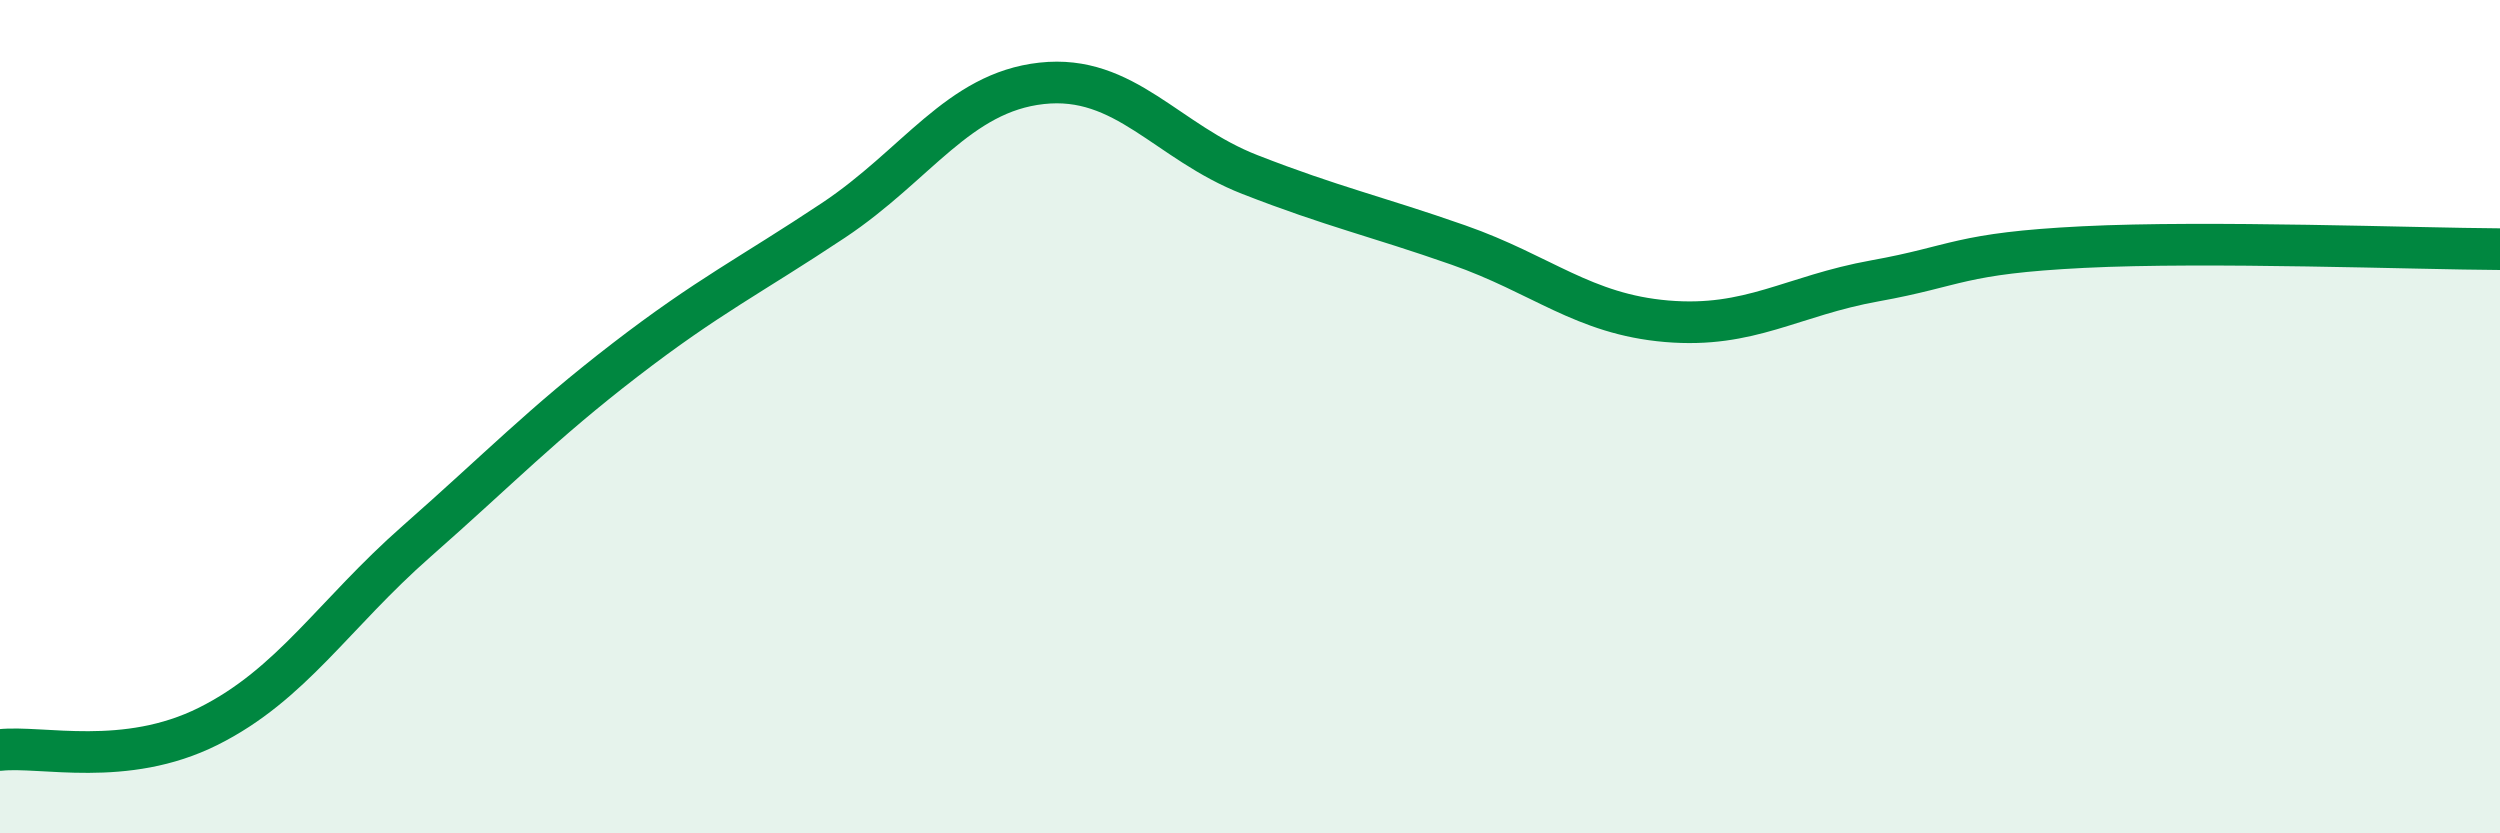
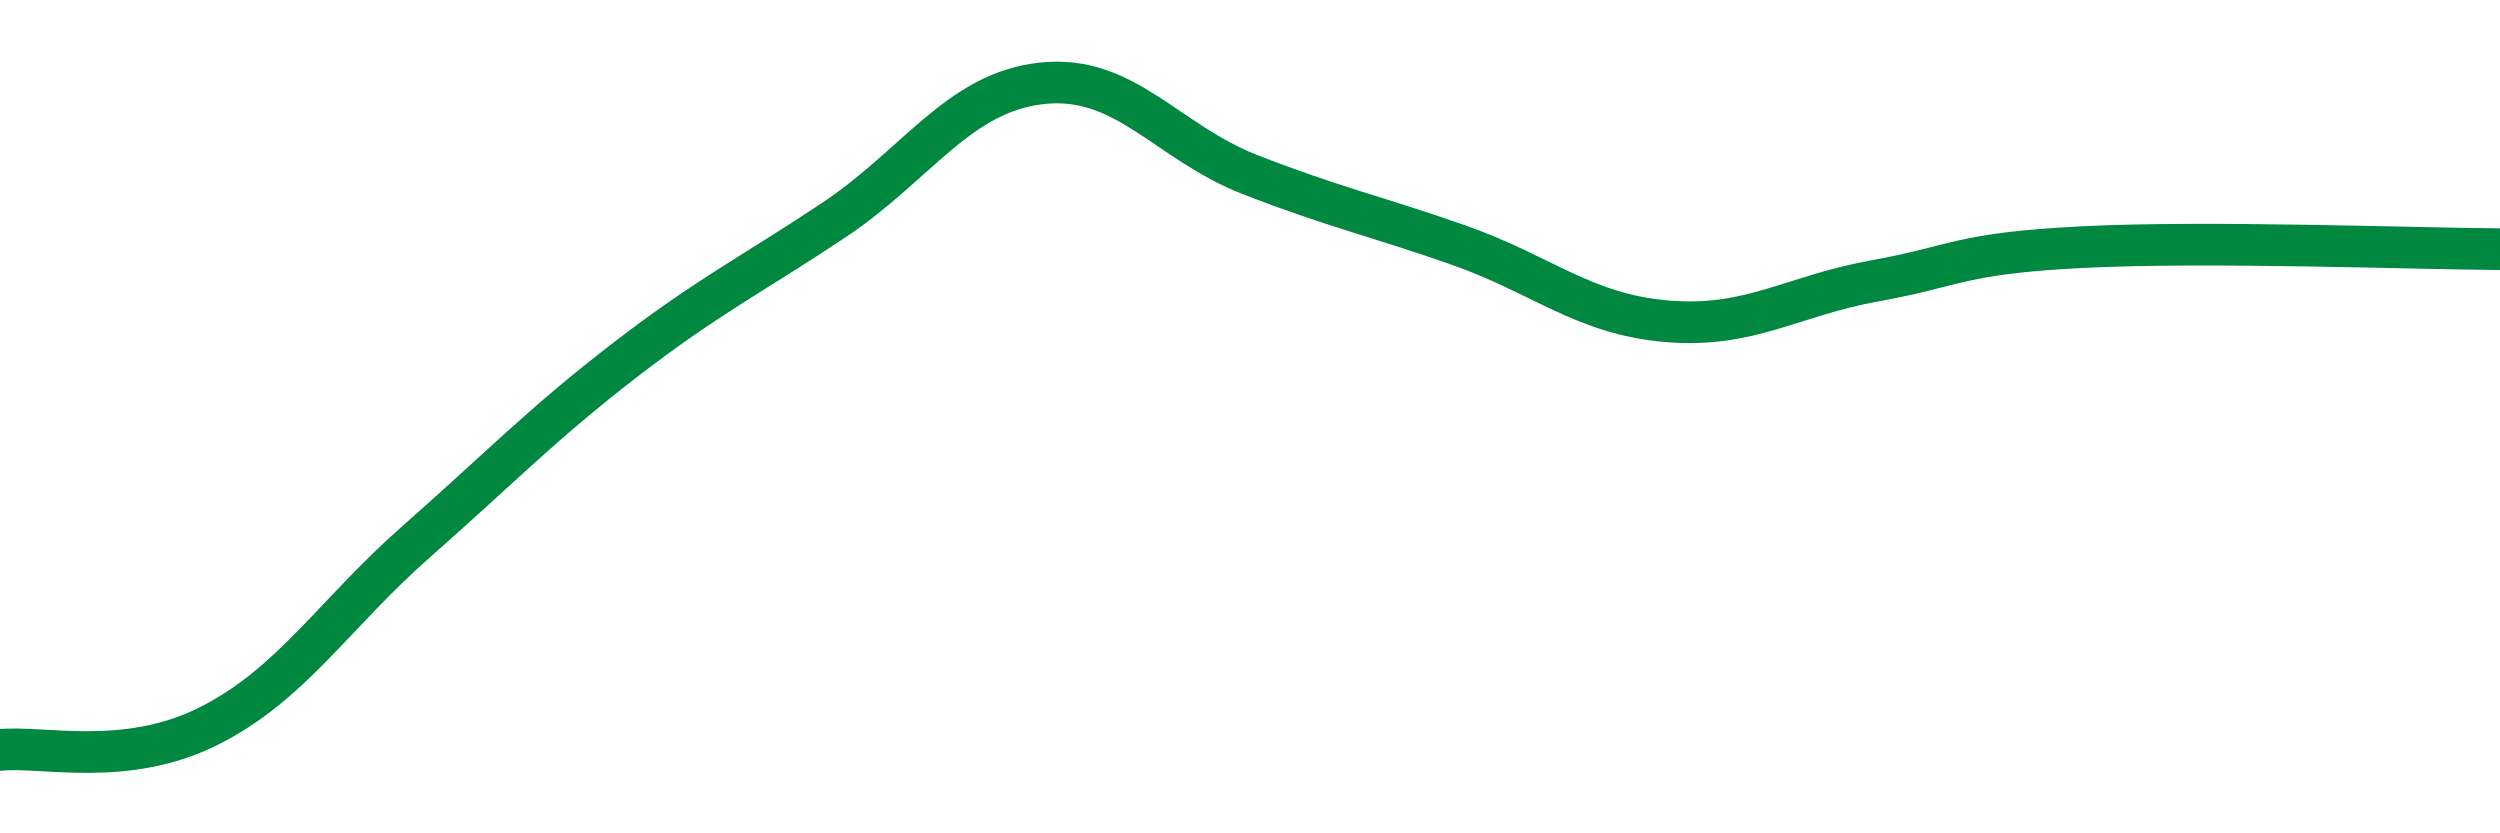
<svg xmlns="http://www.w3.org/2000/svg" width="60" height="20" viewBox="0 0 60 20">
-   <path d="M 0,18 C 1,17.89 3,18.43 5,17.43 C 7,16.43 8,14.75 10,12.99 C 12,11.23 13,10.18 15,8.64 C 17,7.1 18,6.62 20,5.29 C 22,3.96 23,2.22 25,2 C 27,1.78 28,3.41 30,4.19 C 32,4.97 33,5.18 35,5.88 C 37,6.58 38,7.54 40,7.71 C 42,7.88 43,7.1 45,6.74 C 47,6.38 47,6.08 50,5.93 C 53,5.78 58,5.97 60,5.98L60 20L0 20Z" fill="#008740" opacity="0.1" stroke-linecap="round" stroke-linejoin="round" />
  <path d="M 0,18 C 1,17.89 3,18.43 5,17.43 C 7,16.43 8,14.75 10,12.99 C 12,11.23 13,10.18 15,8.64 C 17,7.1 18,6.62 20,5.29 C 22,3.96 23,2.22 25,2 C 27,1.78 28,3.41 30,4.19 C 32,4.97 33,5.18 35,5.88 C 37,6.58 38,7.54 40,7.71 C 42,7.88 43,7.1 45,6.74 C 47,6.38 47,6.08 50,5.93 C 53,5.78 58,5.97 60,5.98" stroke="#008740" stroke-width="1" fill="none" stroke-linecap="round" stroke-linejoin="round" />
</svg>